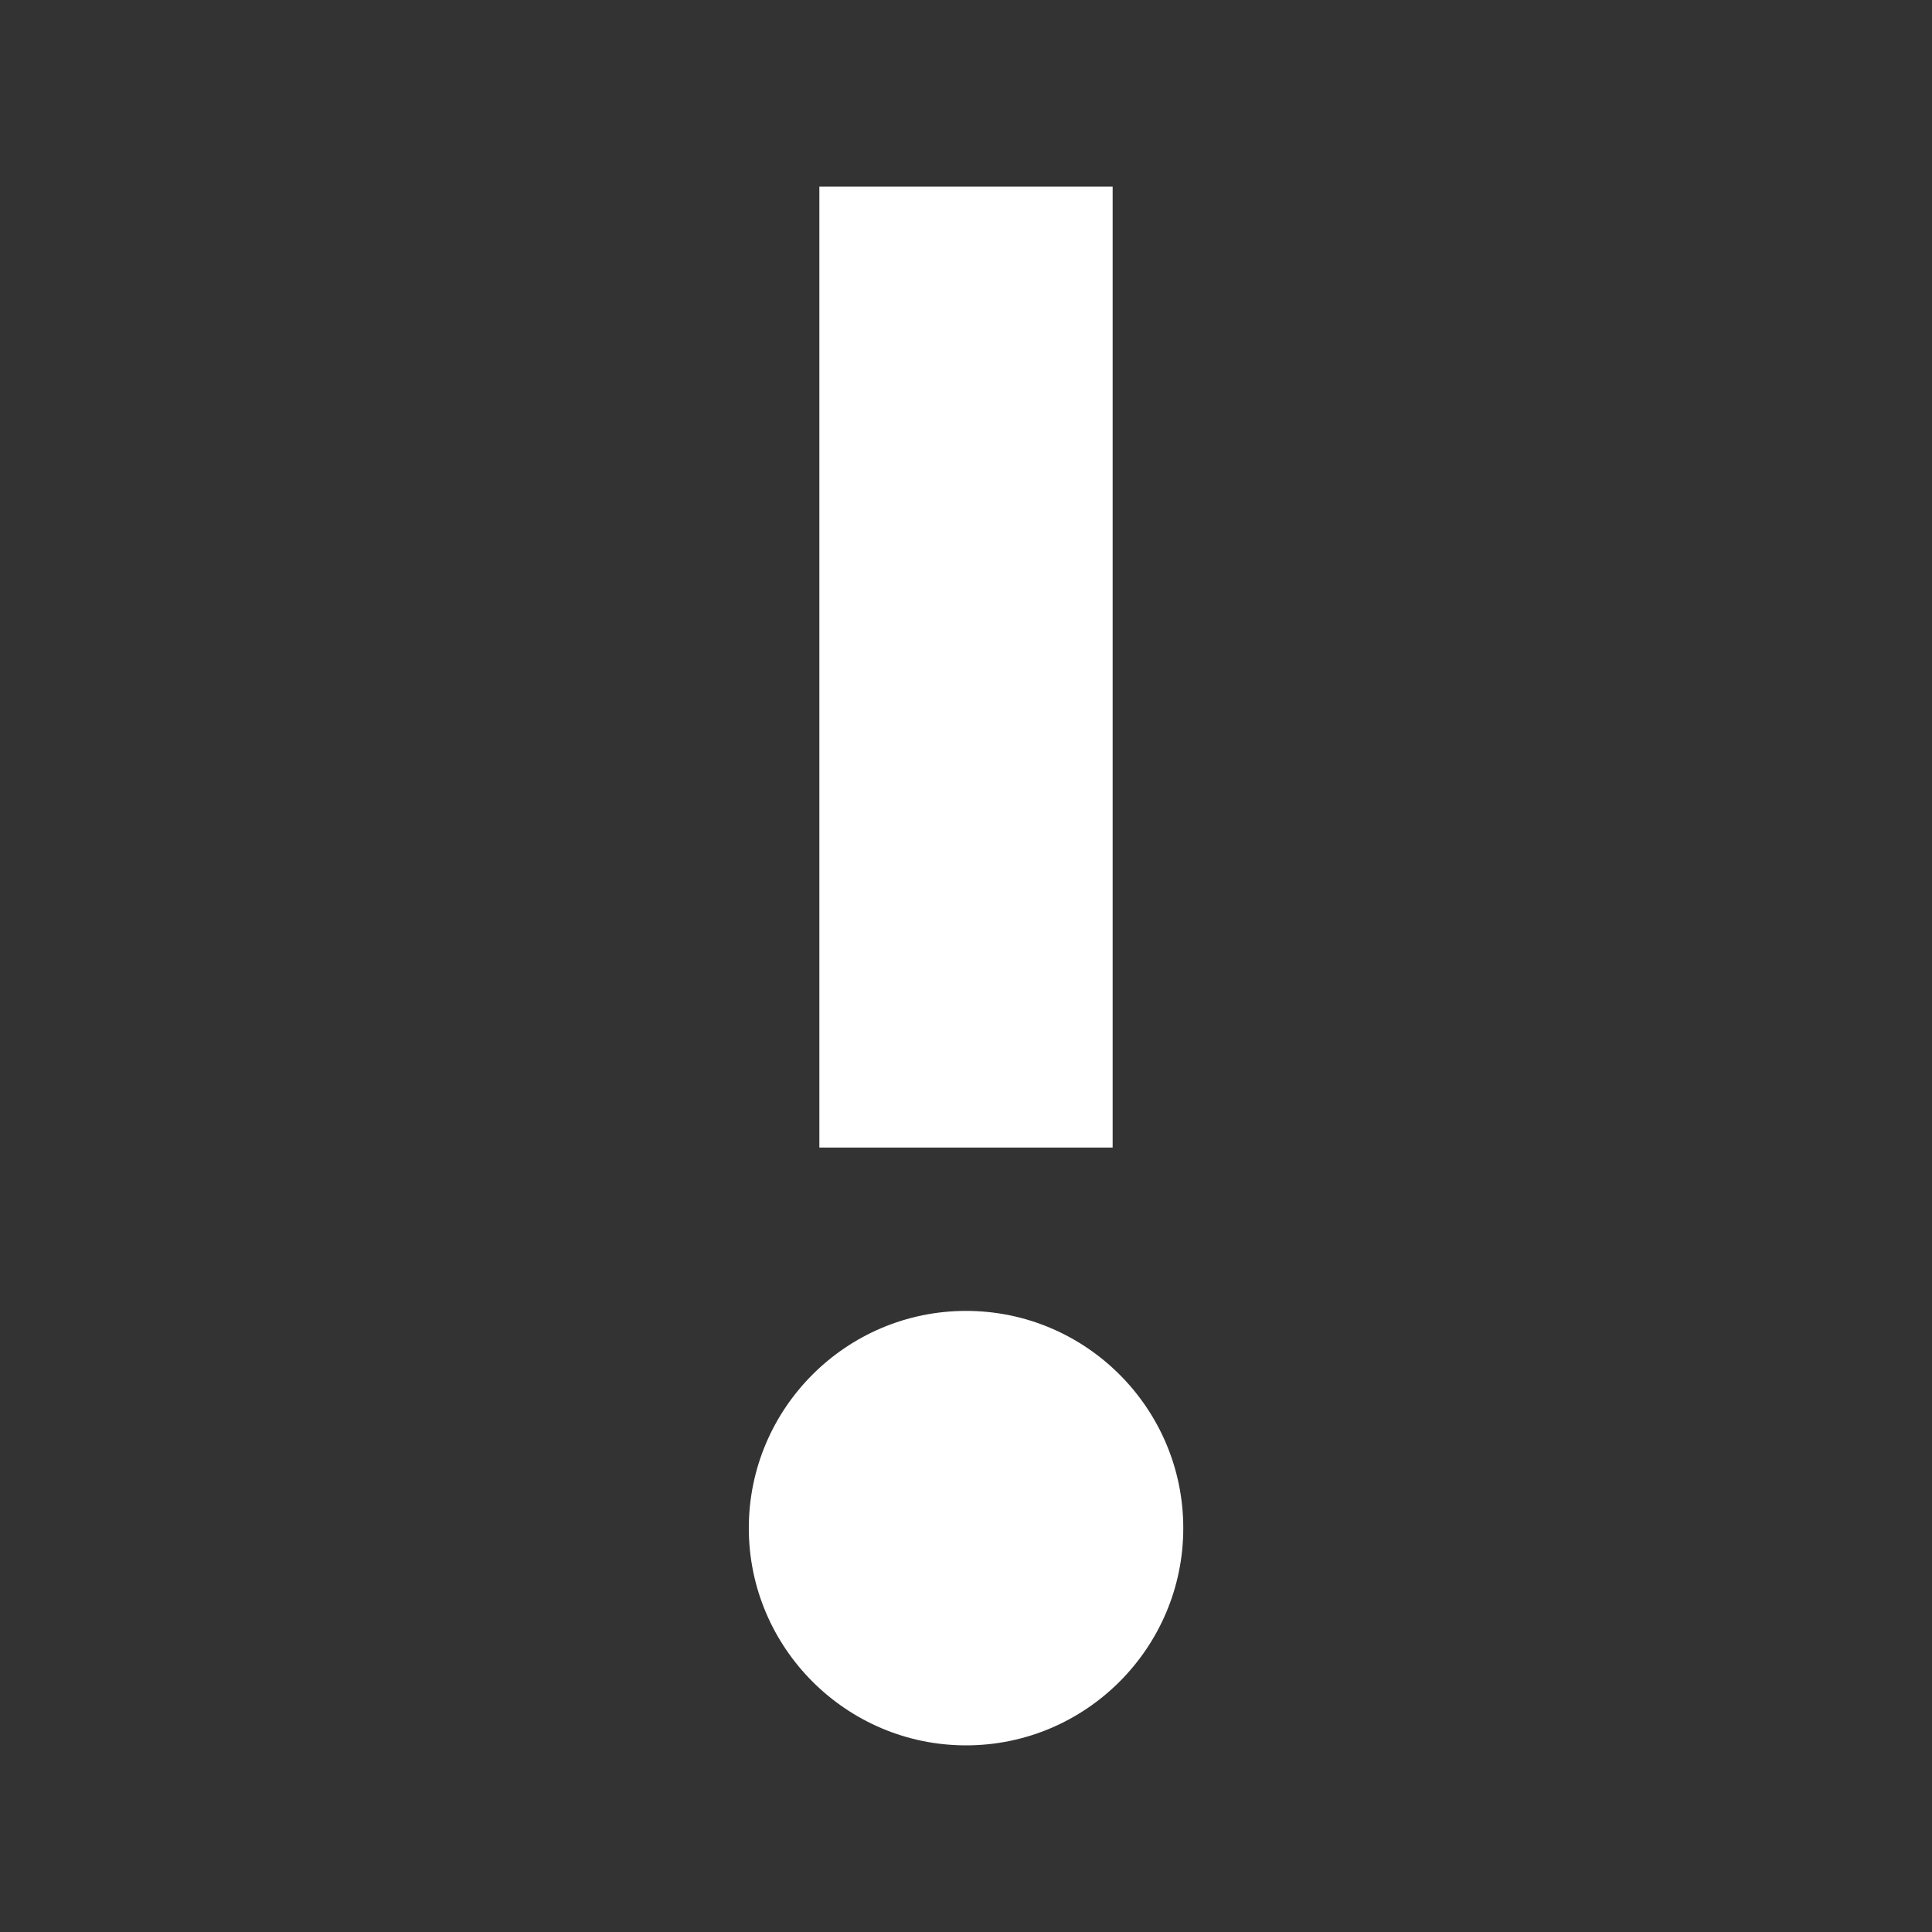
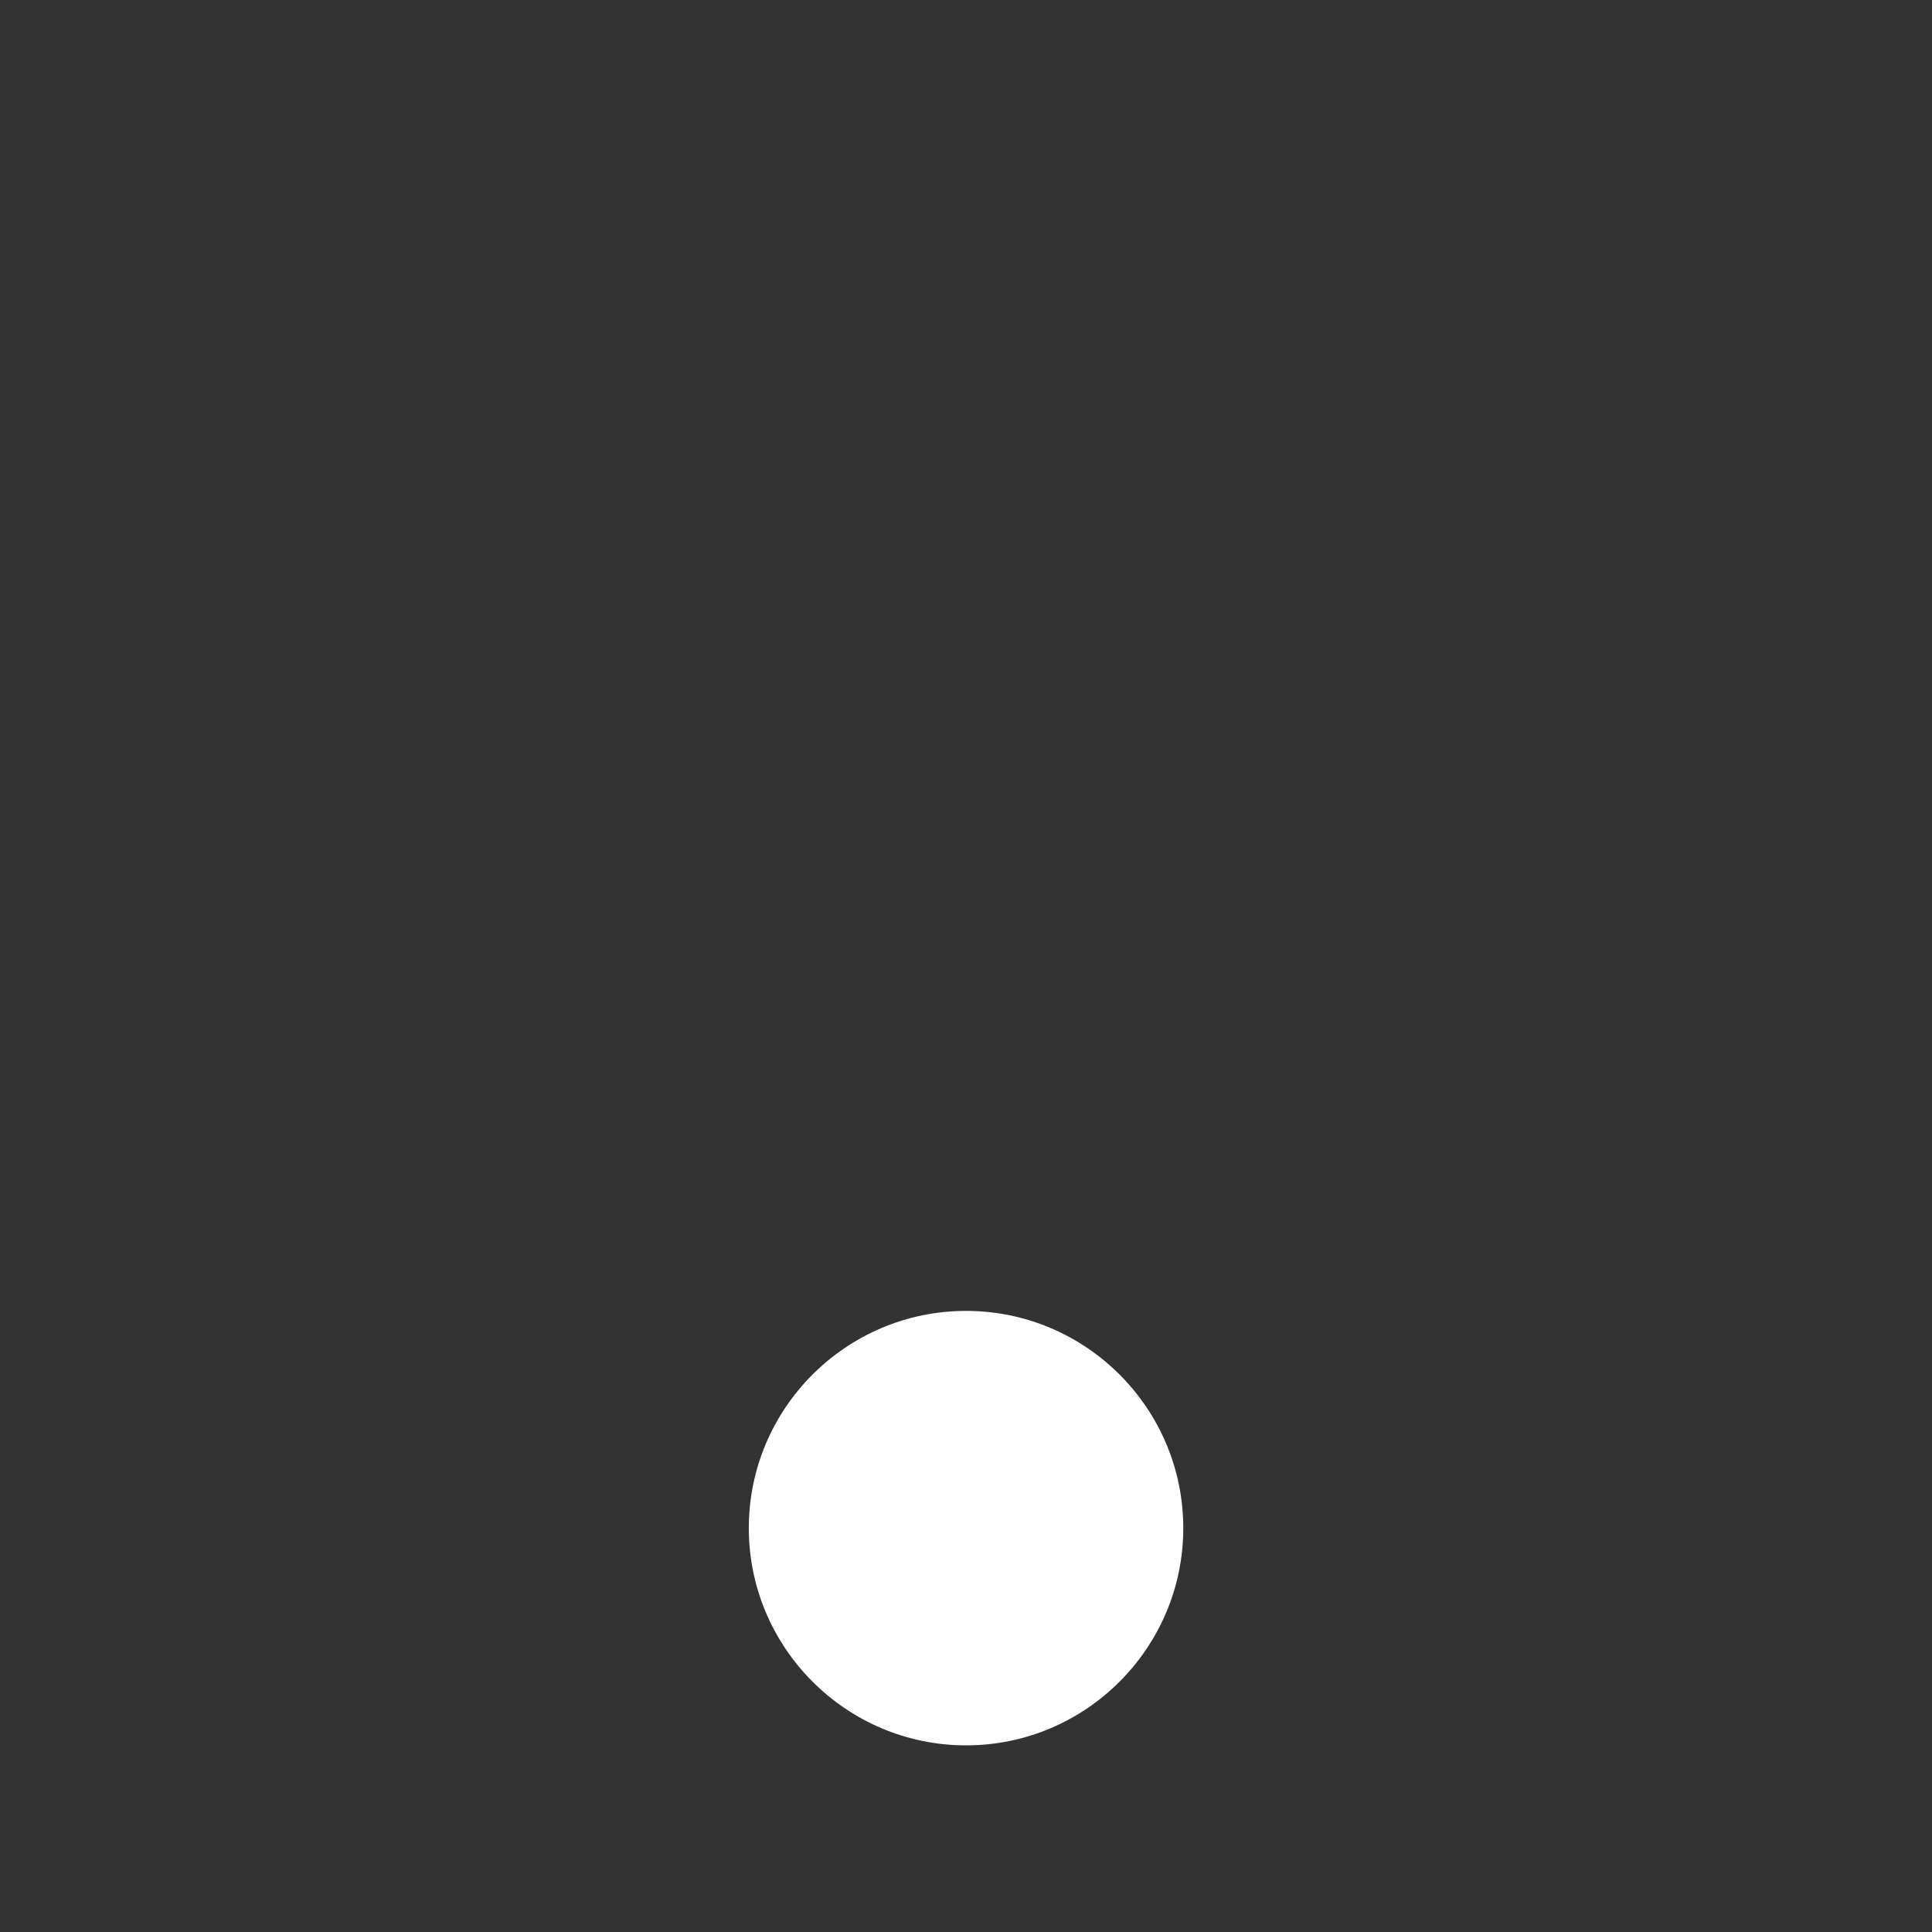
<svg xmlns="http://www.w3.org/2000/svg" fill="#ffffff" width="300" height="300" version="1.1" viewBox="0 0 100 100">
  <rect x="0" y="0" width="100" height="100" fill="#333333" stroke="none" />
  <g>
    <path d="m50.004 67.852c-6.203 0-11.246 5.043-11.246 11.242s5.047 11.246 11.246 11.246c6.199 0 11.242-5.047 11.242-11.246s-5.043-11.242-11.242-11.242z" />
-     <path d="m42.41 9.66h15.18v49.738h-15.18z" />
  </g>
</svg>